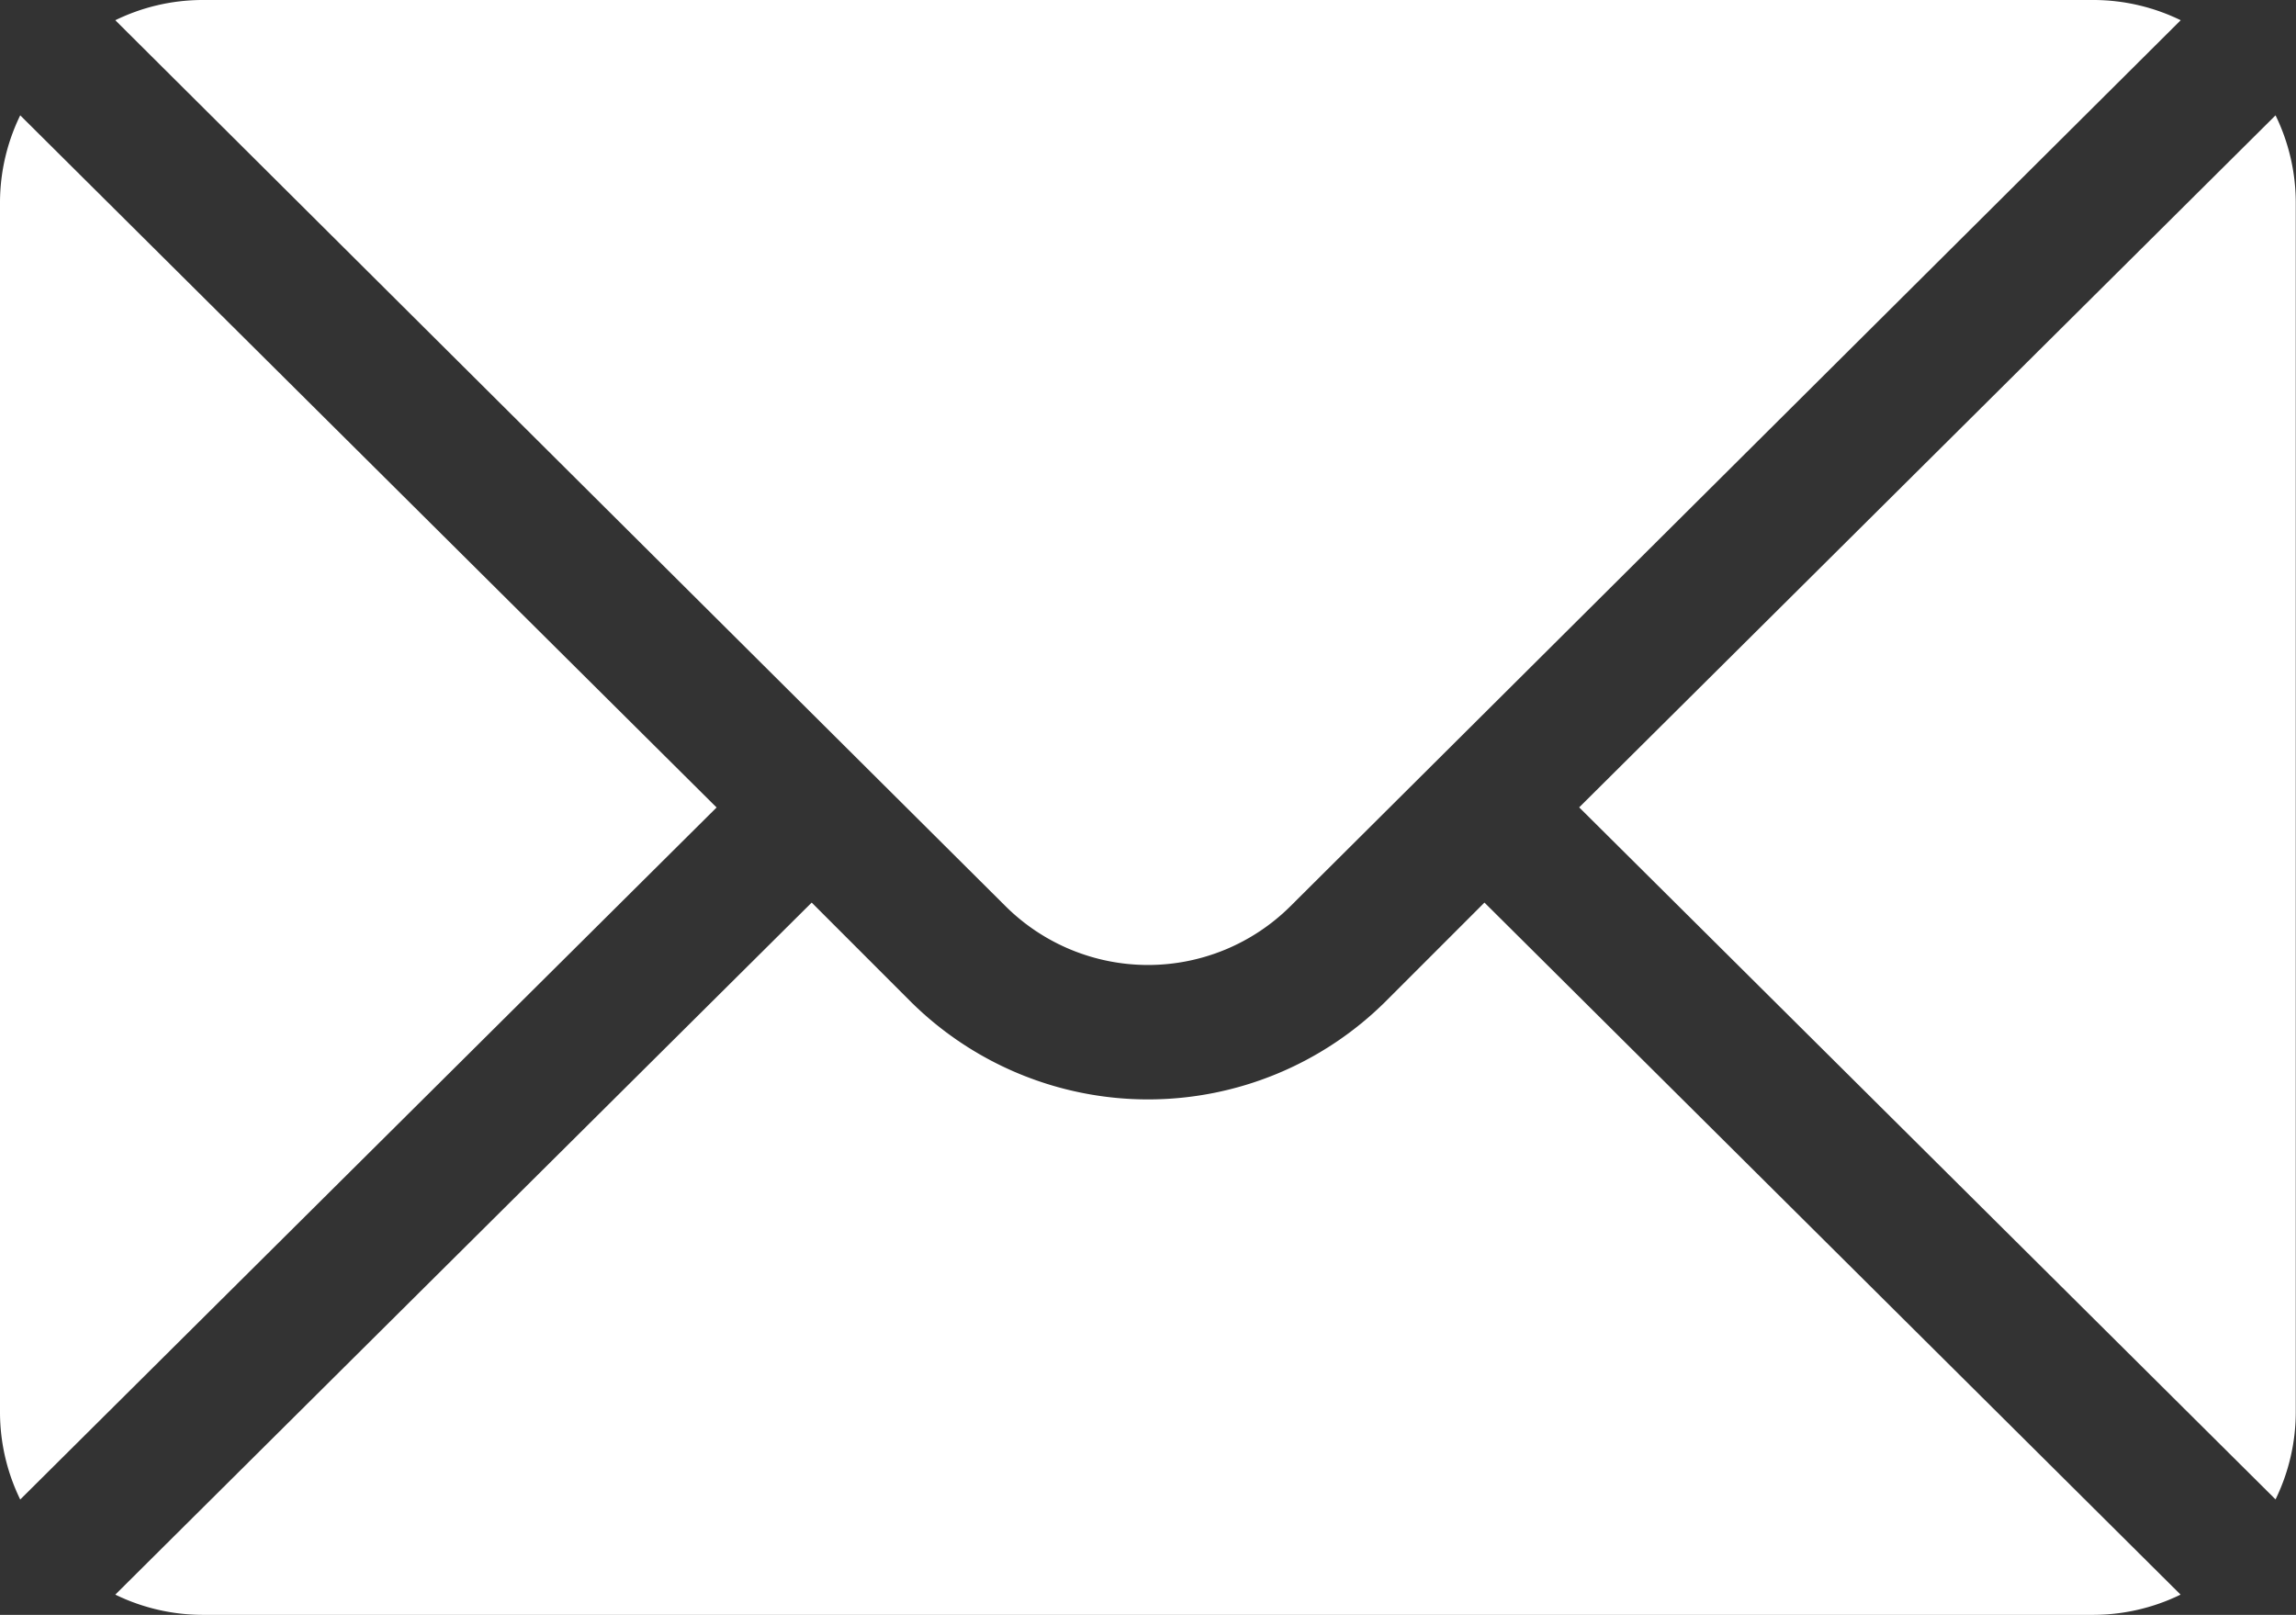
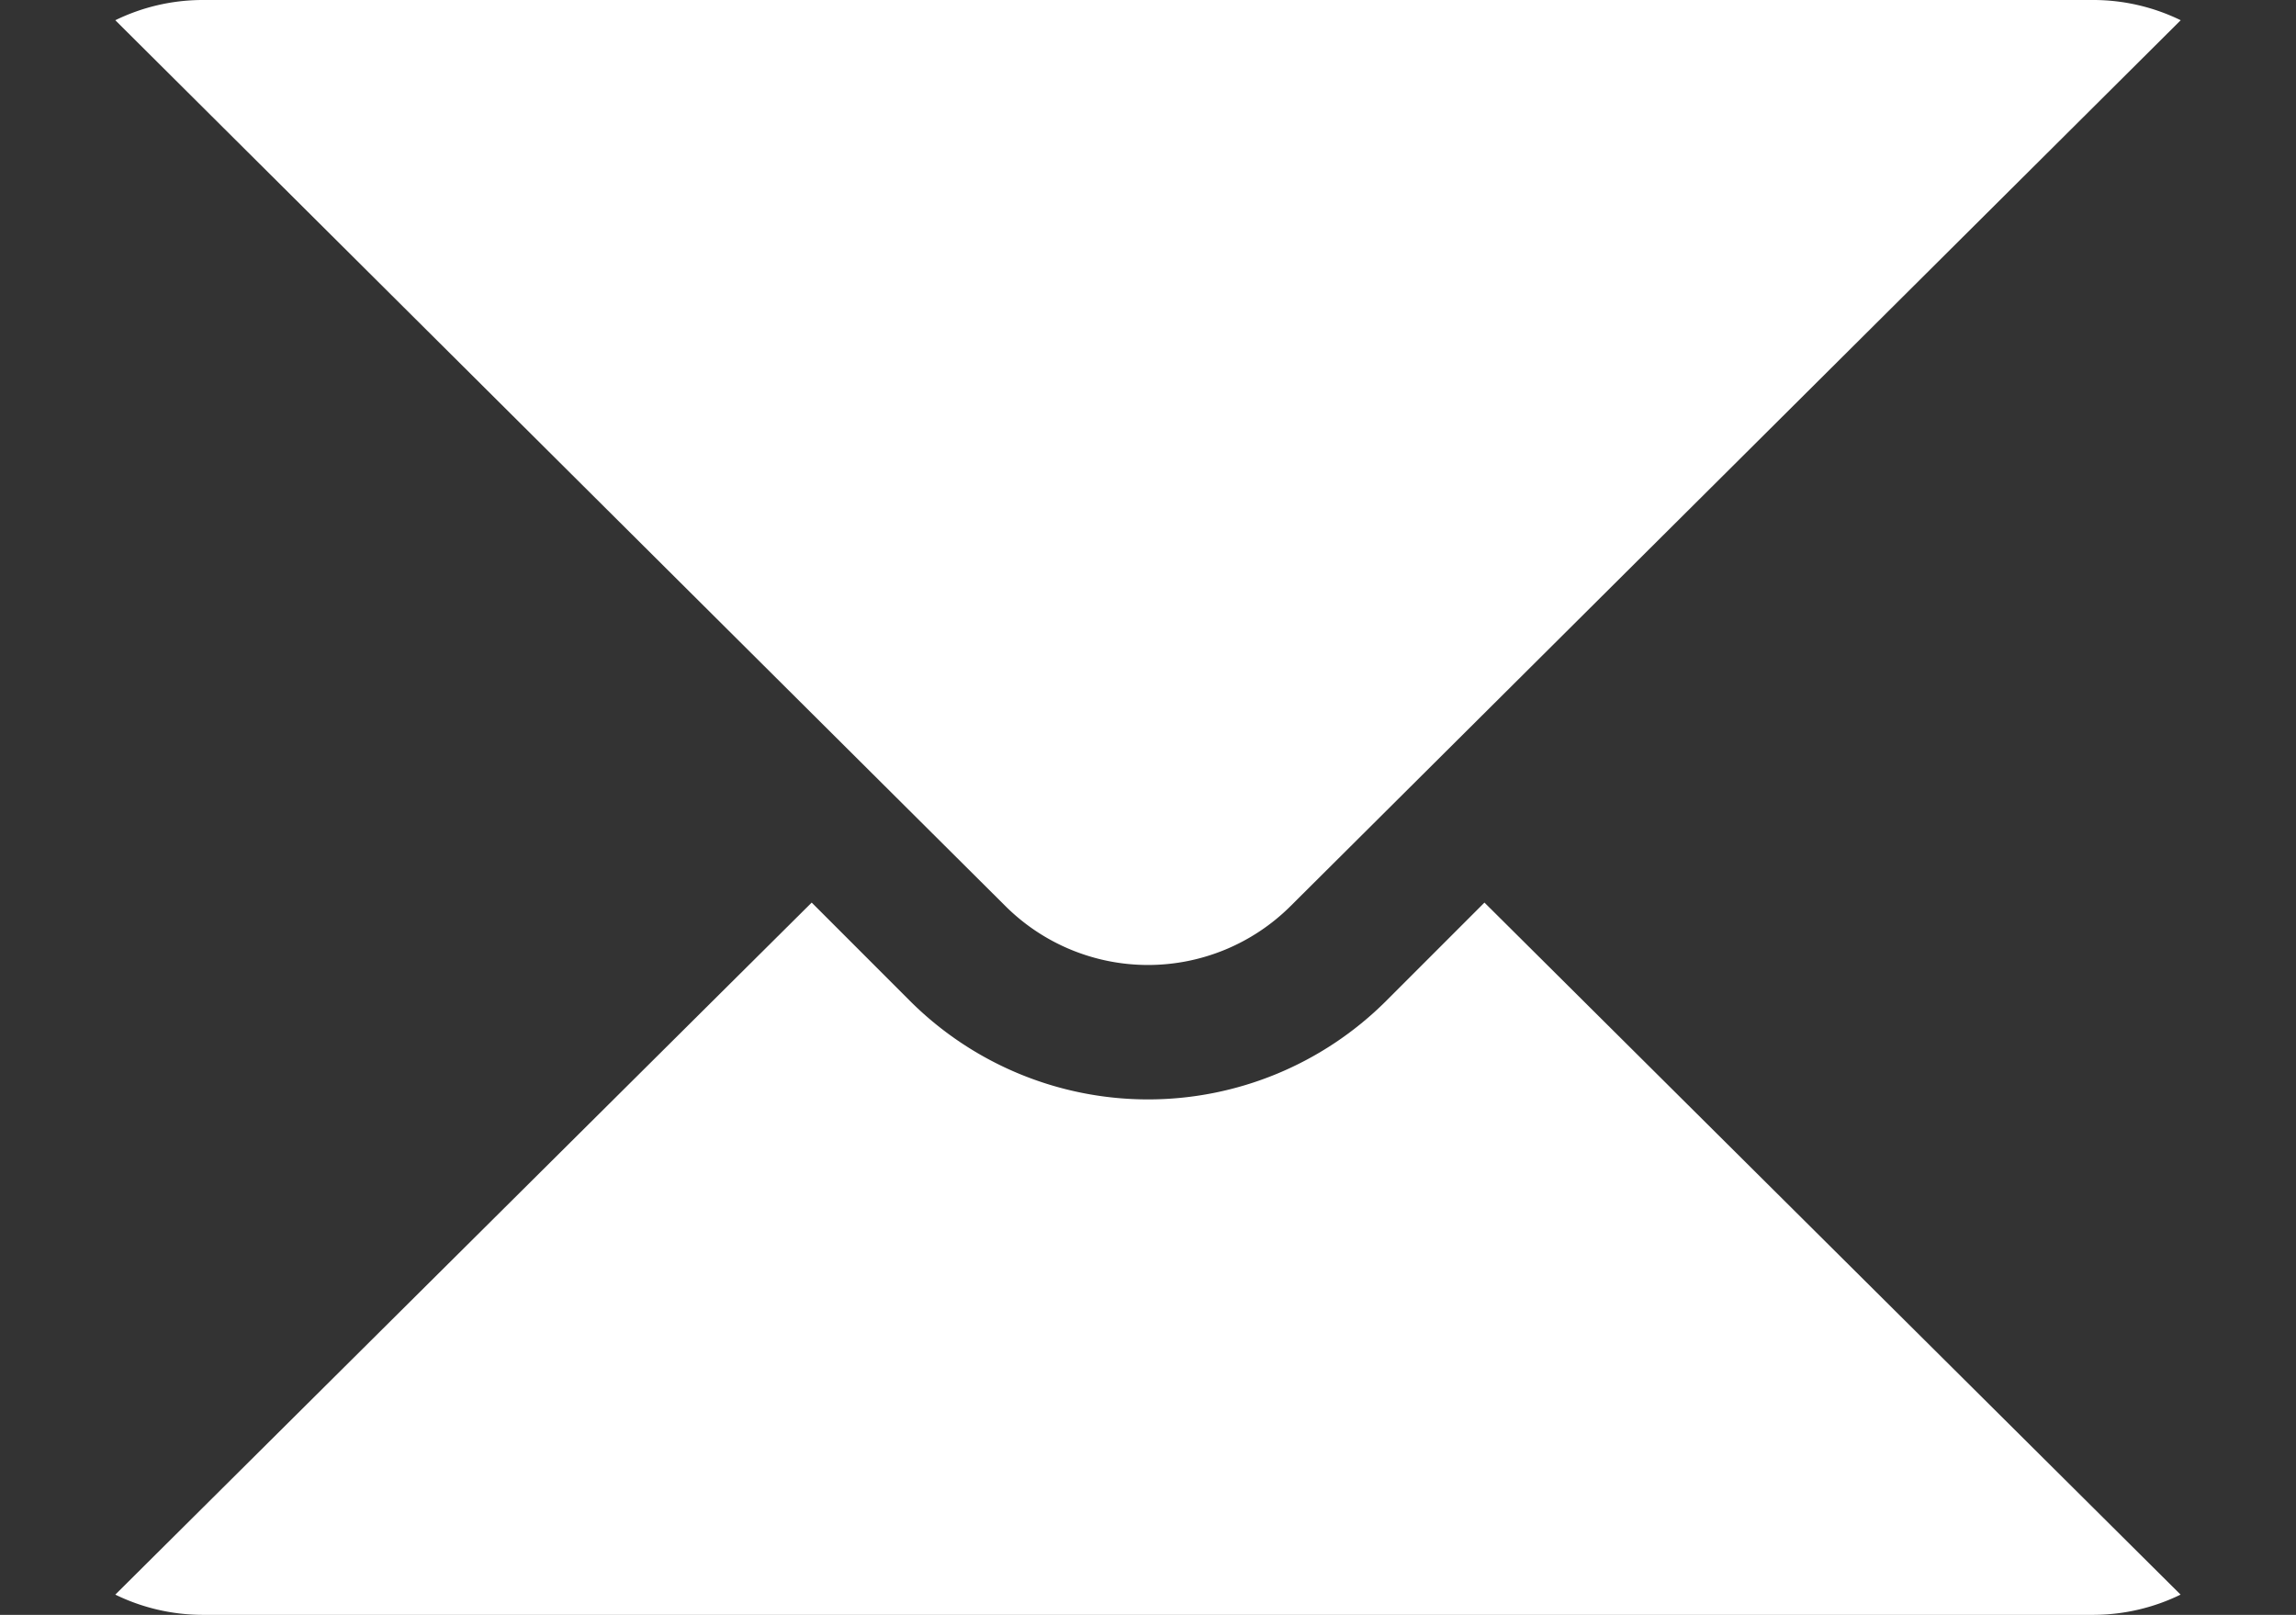
<svg xmlns="http://www.w3.org/2000/svg" width="19.753" height="13.889" viewBox="0 0 19.753 13.889">
  <rect x="0" y="0" width="19.753" height="13.889" fill="#333333" stroke="none" />
  <g id="mail-stopka" transform="translate(0 -76)">
    <g id="Group_11" data-name="Group 11" transform="translate(13.588 76.992)">
      <g id="Group_10" data-name="Group 10">
-         <path id="Path_10" data-name="Path 10" d="M358.2,101.721l-5.991,5.952,5.991,5.952a1.716,1.716,0,0,0,.174-.744V102.465A1.716,1.716,0,0,0,358.2,101.721Z" transform="translate(-352.211 -101.721)" fill="#fff" />
-       </g>
+         </g>
    </g>
    <g id="Group_13" data-name="Group 13" transform="translate(0.992 76)">
      <g id="Group_12" data-name="Group 12">
        <path id="Path_11" data-name="Path 11" d="M42.745,76H26.465a1.716,1.716,0,0,0-.744.174l7.657,7.618a1.738,1.738,0,0,0,2.455,0l7.657-7.618A1.716,1.716,0,0,0,42.745,76Z" transform="translate(-25.721 -76)" fill="#fff" />
      </g>
    </g>
    <g id="Group_15" data-name="Group 15" transform="translate(0 76.992)">
      <g id="Group_14" data-name="Group 14">
-         <path id="Path_12" data-name="Path 12" d="M.174,101.721a1.716,1.716,0,0,0-.174.744v10.417a1.716,1.716,0,0,0,.174.744l5.991-5.952Z" transform="translate(0 -101.721)" fill="#fff" />
-       </g>
+         </g>
    </g>
    <g id="Group_17" data-name="Group 17" transform="translate(0.992 83.763)">
      <g id="Group_16" data-name="Group 16">
        <path id="Path_13" data-name="Path 13" d="M37.5,277.211l-.848.848a2.9,2.9,0,0,1-4.092,0l-.848-.848-5.991,5.952a1.716,1.716,0,0,0,.744.174H42.745a1.716,1.716,0,0,0,.744-.174Z" transform="translate(-25.721 -277.211)" fill="#fff" />
      </g>
    </g>
  </g>
</svg>